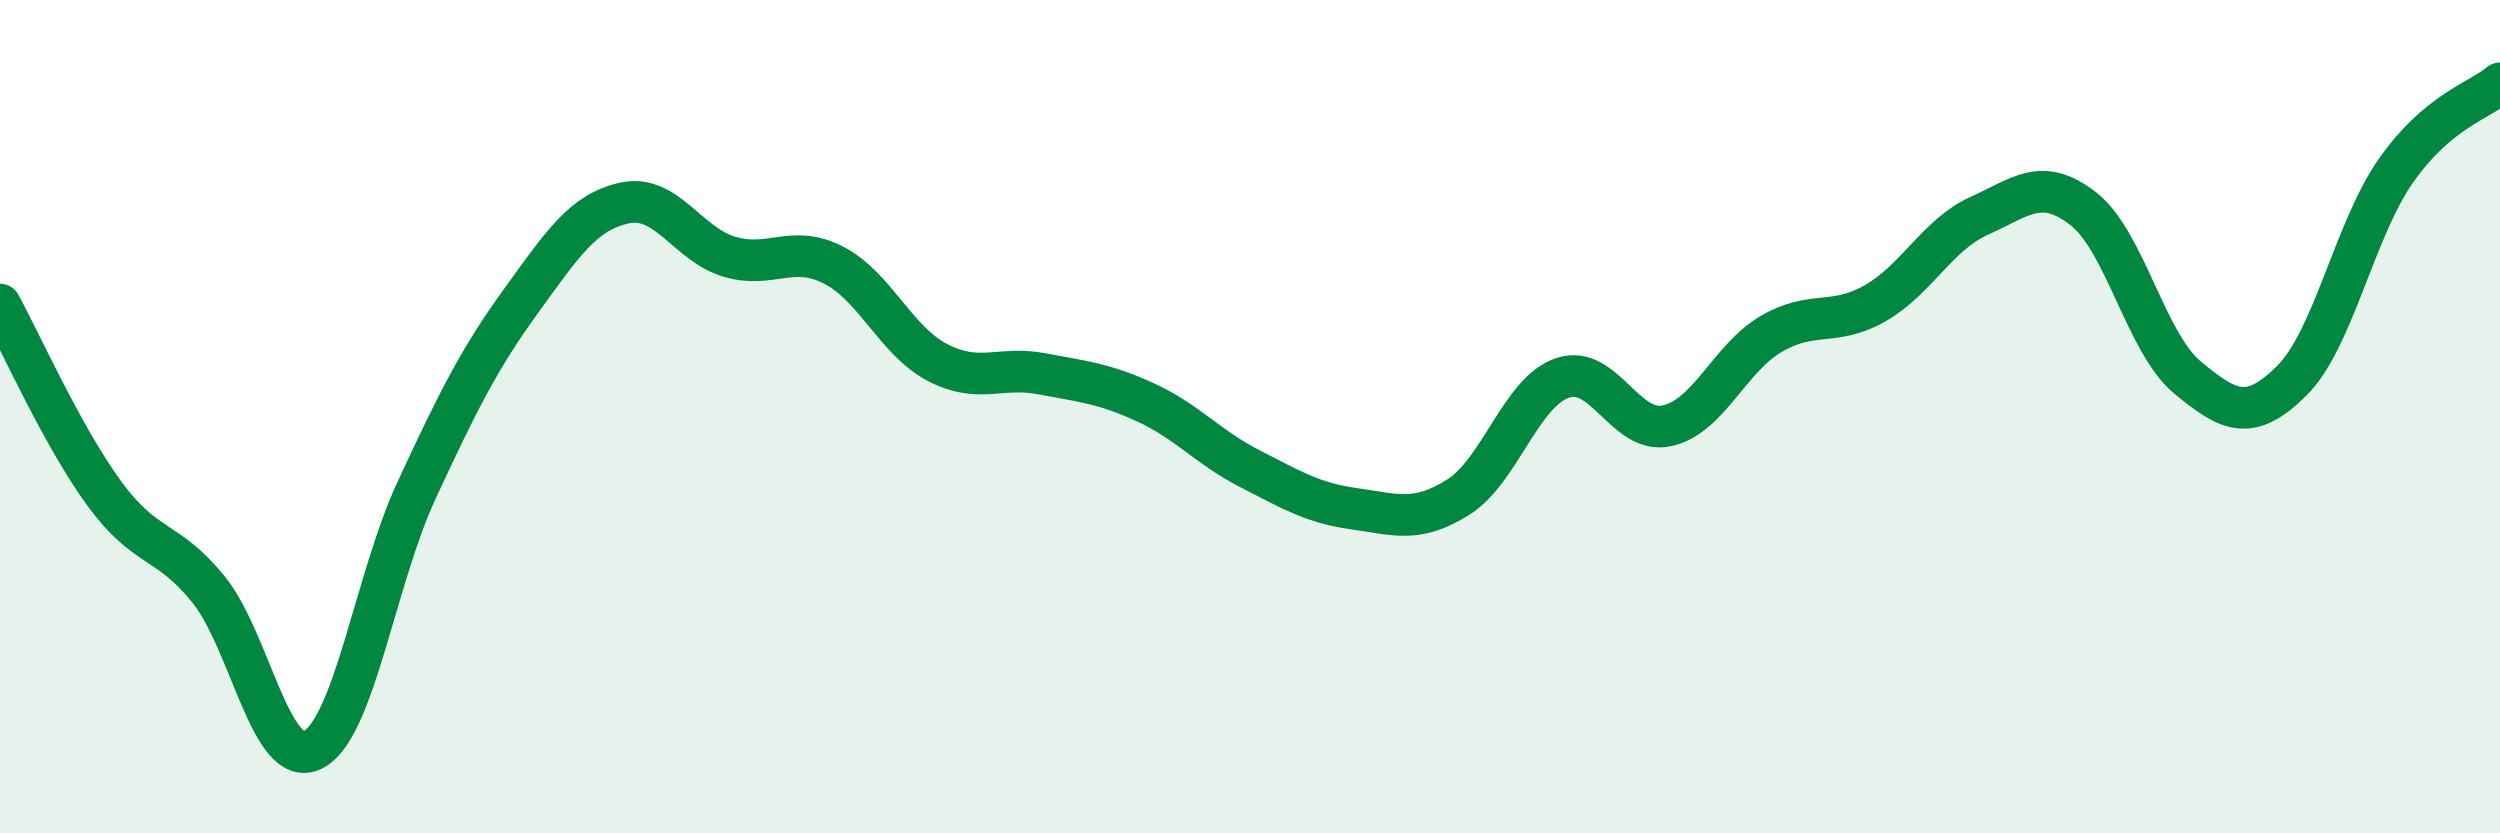
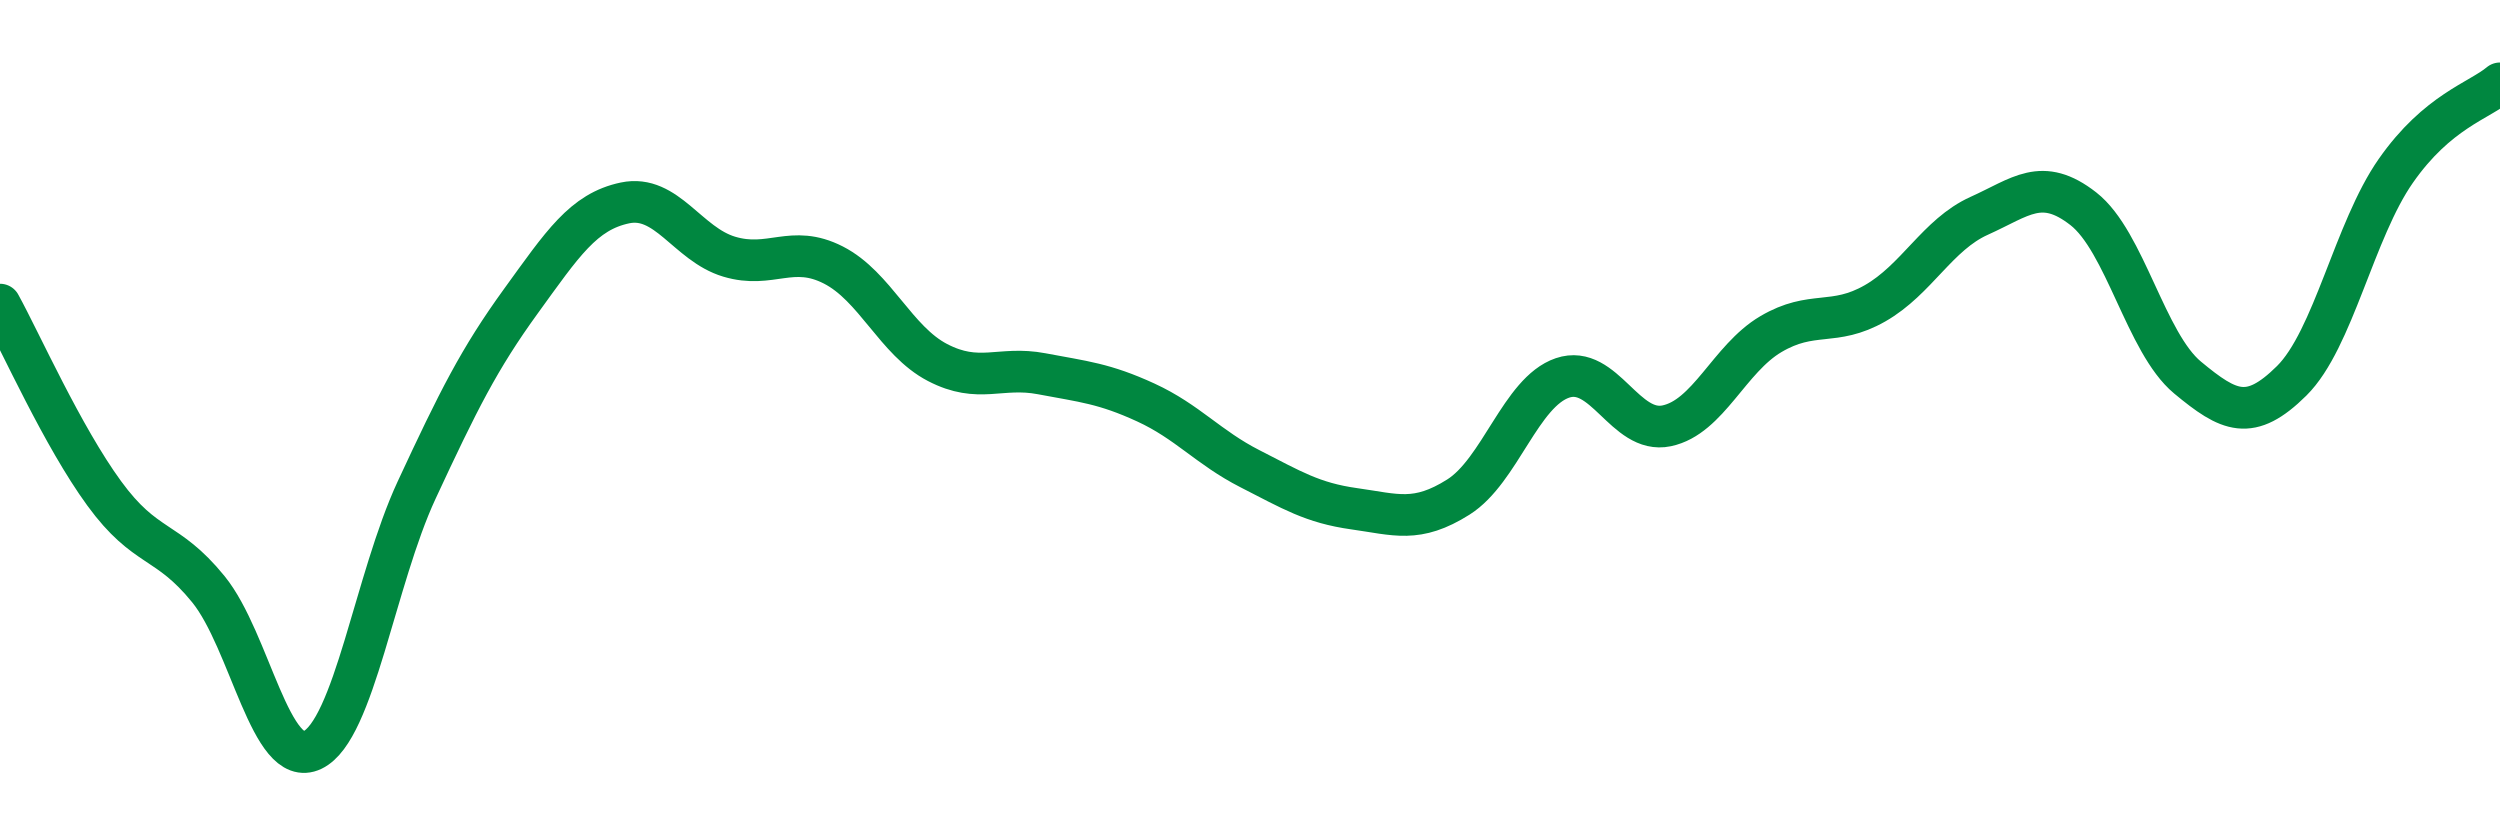
<svg xmlns="http://www.w3.org/2000/svg" width="60" height="20" viewBox="0 0 60 20">
-   <path d="M 0,7.31 C 0.5,8.22 1.5,10.47 2.5,11.84 C 3.5,13.21 4,12.91 5,14.14 C 6,15.37 6.5,18.48 7.5,18 C 8.5,17.52 9,13.91 10,11.76 C 11,9.61 11.5,8.61 12.5,7.23 C 13.5,5.85 14,5.08 15,4.87 C 16,4.66 16.5,5.86 17.5,6.16 C 18.5,6.46 19,5.85 20,6.36 C 21,6.87 21.5,8.18 22.5,8.7 C 23.5,9.22 24,8.78 25,8.97 C 26,9.16 26.5,9.2 27.5,9.66 C 28.5,10.12 29,10.74 30,11.25 C 31,11.76 31.5,12.07 32.5,12.21 C 33.5,12.35 34,12.56 35,11.93 C 36,11.3 36.5,9.41 37.5,9.07 C 38.5,8.73 39,10.43 40,10.22 C 41,10.01 41.5,8.61 42.5,8.02 C 43.5,7.43 44,7.85 45,7.28 C 46,6.71 46.5,5.63 47.5,5.18 C 48.5,4.73 49,4.23 50,5.01 C 51,5.79 51.5,8.23 52.5,9.06 C 53.5,9.89 54,10.13 55,9.14 C 56,8.15 56.5,5.53 57.5,4.1 C 58.5,2.67 59.5,2.42 60,2L60 20L0 20Z" fill="#008740" opacity="0.1" stroke-linecap="round" stroke-linejoin="round" />
  <path d="M 0,7.31 C 0.5,8.22 1.5,10.47 2.5,11.84 C 3.5,13.21 4,12.91 5,14.14 C 6,15.37 6.5,18.48 7.5,18 C 8.5,17.52 9,13.91 10,11.76 C 11,9.61 11.5,8.61 12.5,7.23 C 13.5,5.85 14,5.08 15,4.87 C 16,4.66 16.5,5.86 17.5,6.16 C 18.5,6.46 19,5.85 20,6.36 C 21,6.87 21.5,8.18 22.5,8.7 C 23.5,9.22 24,8.78 25,8.97 C 26,9.16 26.5,9.2 27.5,9.66 C 28.5,10.12 29,10.74 30,11.25 C 31,11.76 31.5,12.07 32.5,12.21 C 33.5,12.35 34,12.56 35,11.93 C 36,11.3 36.5,9.41 37.5,9.07 C 38.5,8.73 39,10.43 40,10.22 C 41,10.01 41.5,8.61 42.5,8.02 C 43.5,7.43 44,7.85 45,7.28 C 46,6.71 46.5,5.63 47.5,5.18 C 48.5,4.73 49,4.23 50,5.01 C 51,5.79 51.5,8.23 52.5,9.06 C 53.5,9.89 54,10.13 55,9.14 C 56,8.15 56.5,5.53 57.5,4.1 C 58.5,2.67 59.5,2.42 60,2" stroke="#008740" stroke-width="1" fill="none" stroke-linecap="round" stroke-linejoin="round" />
</svg>